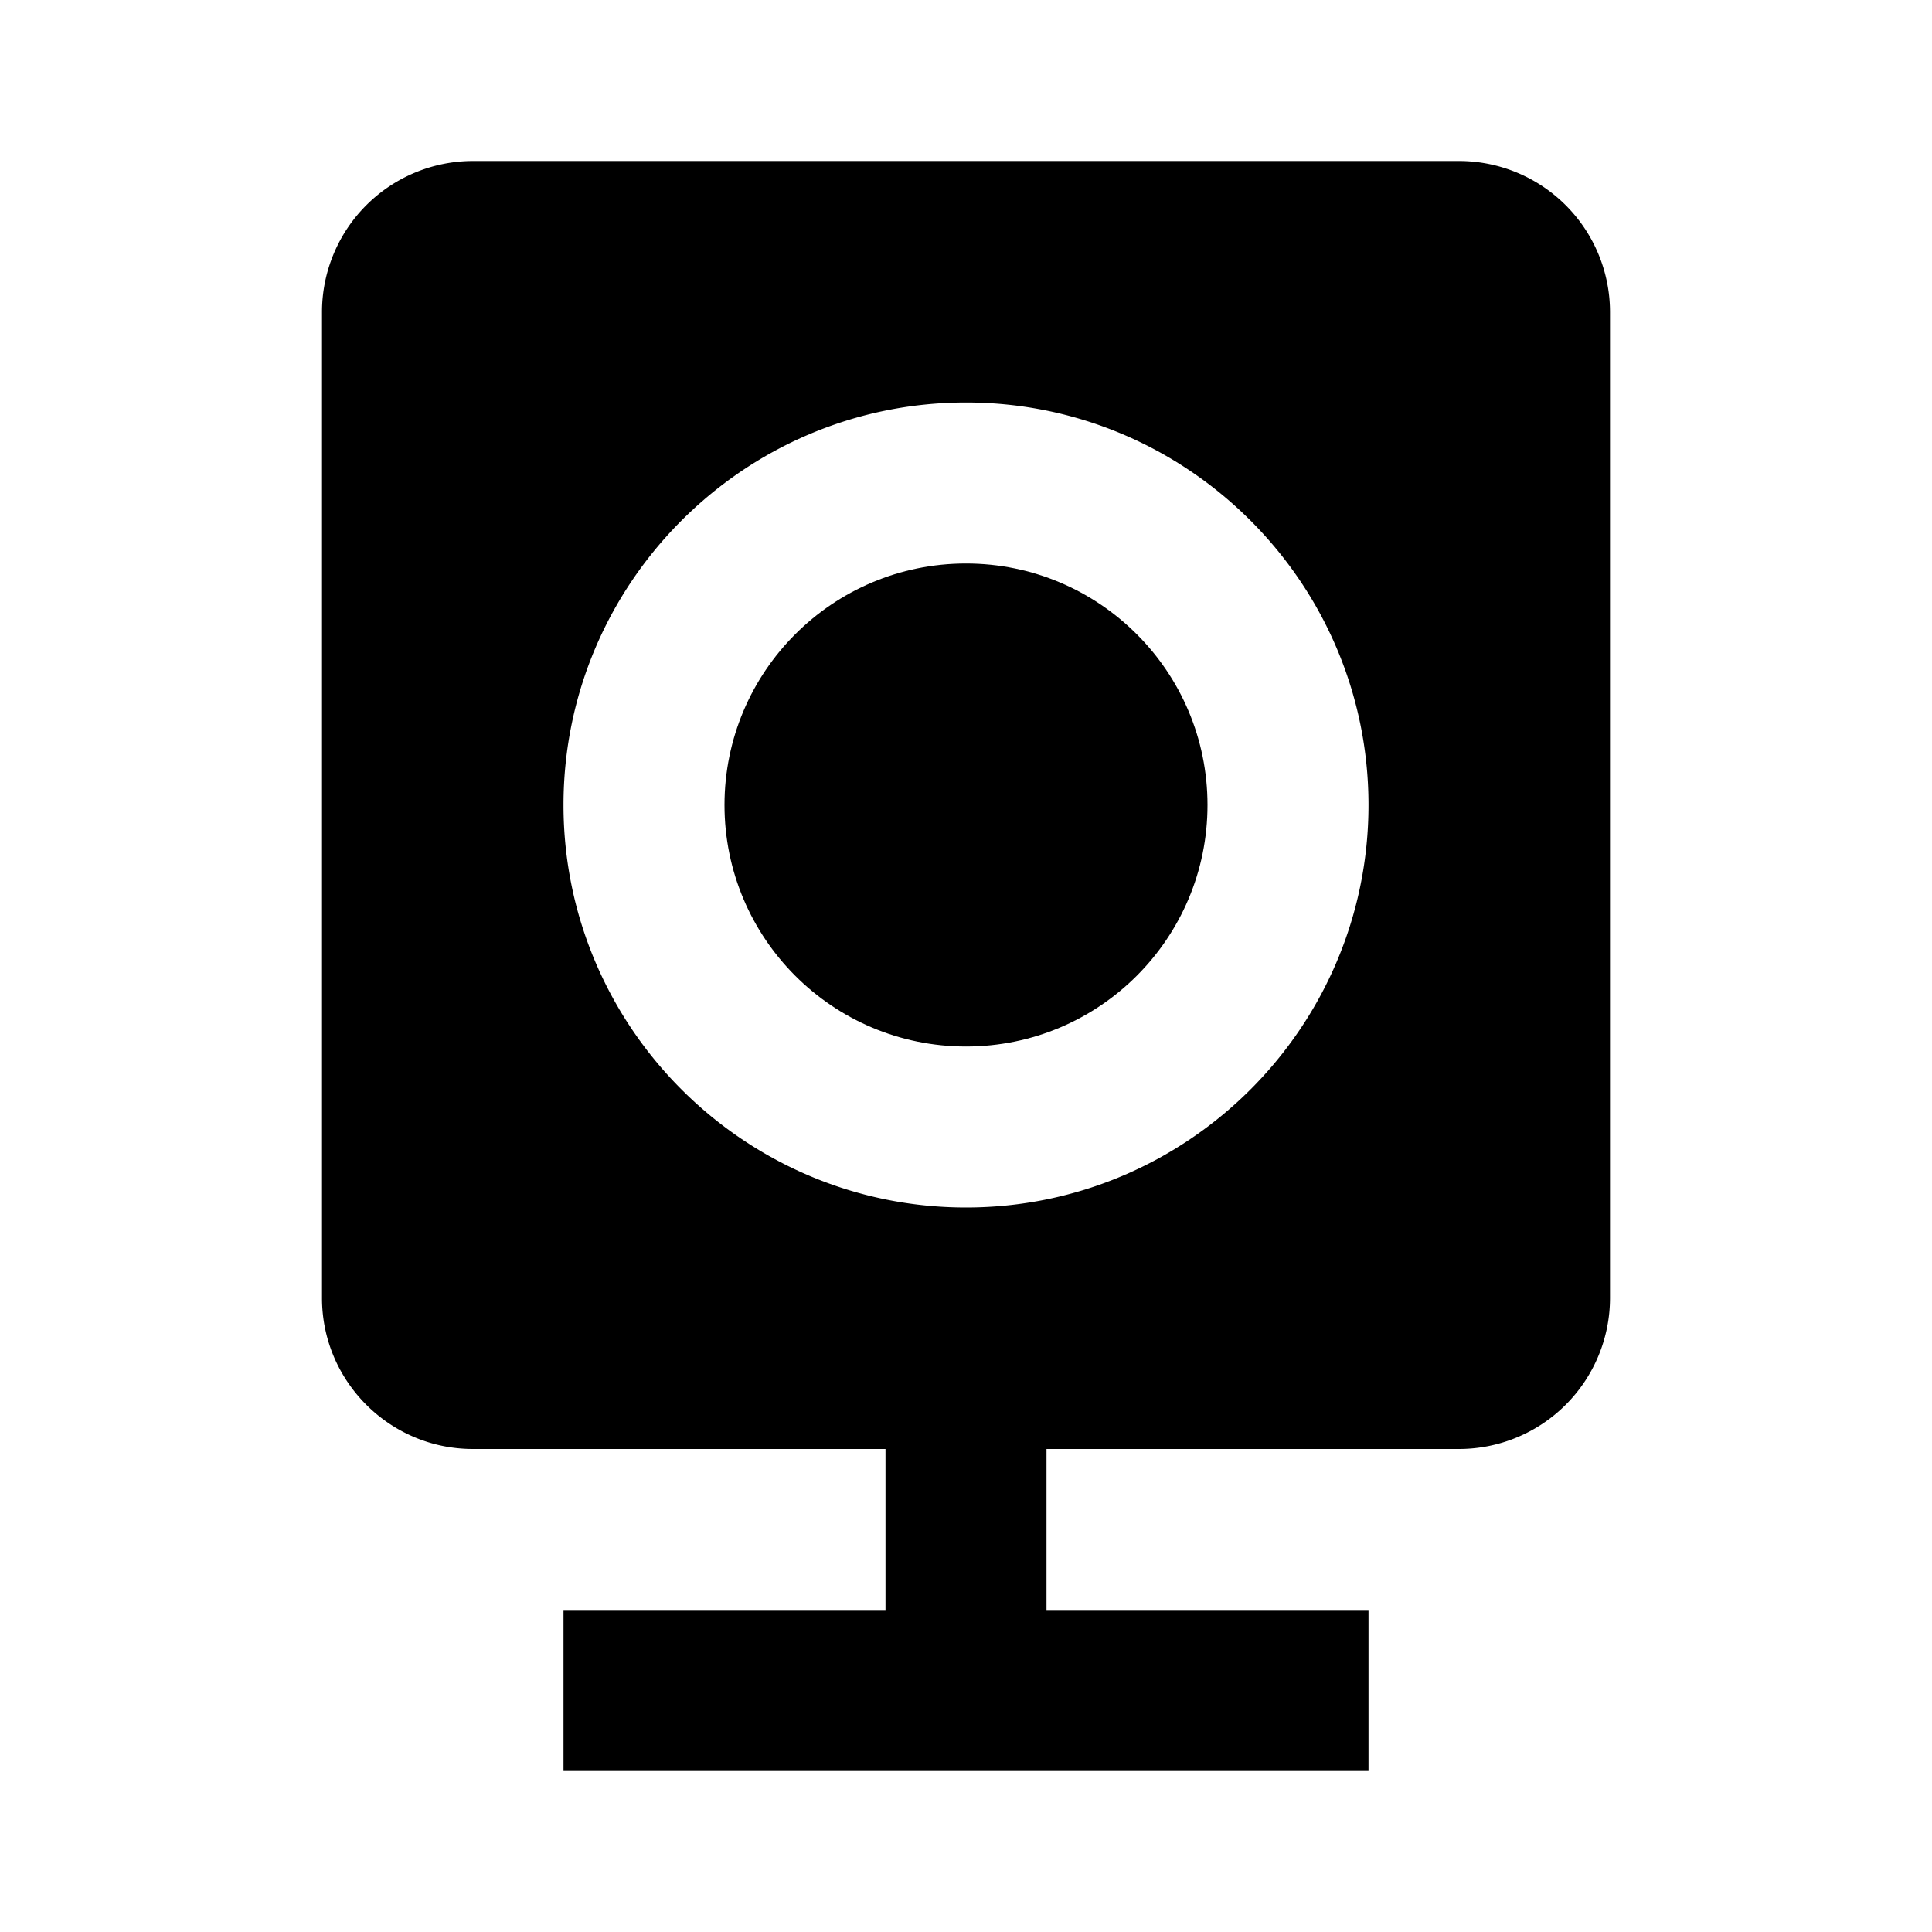
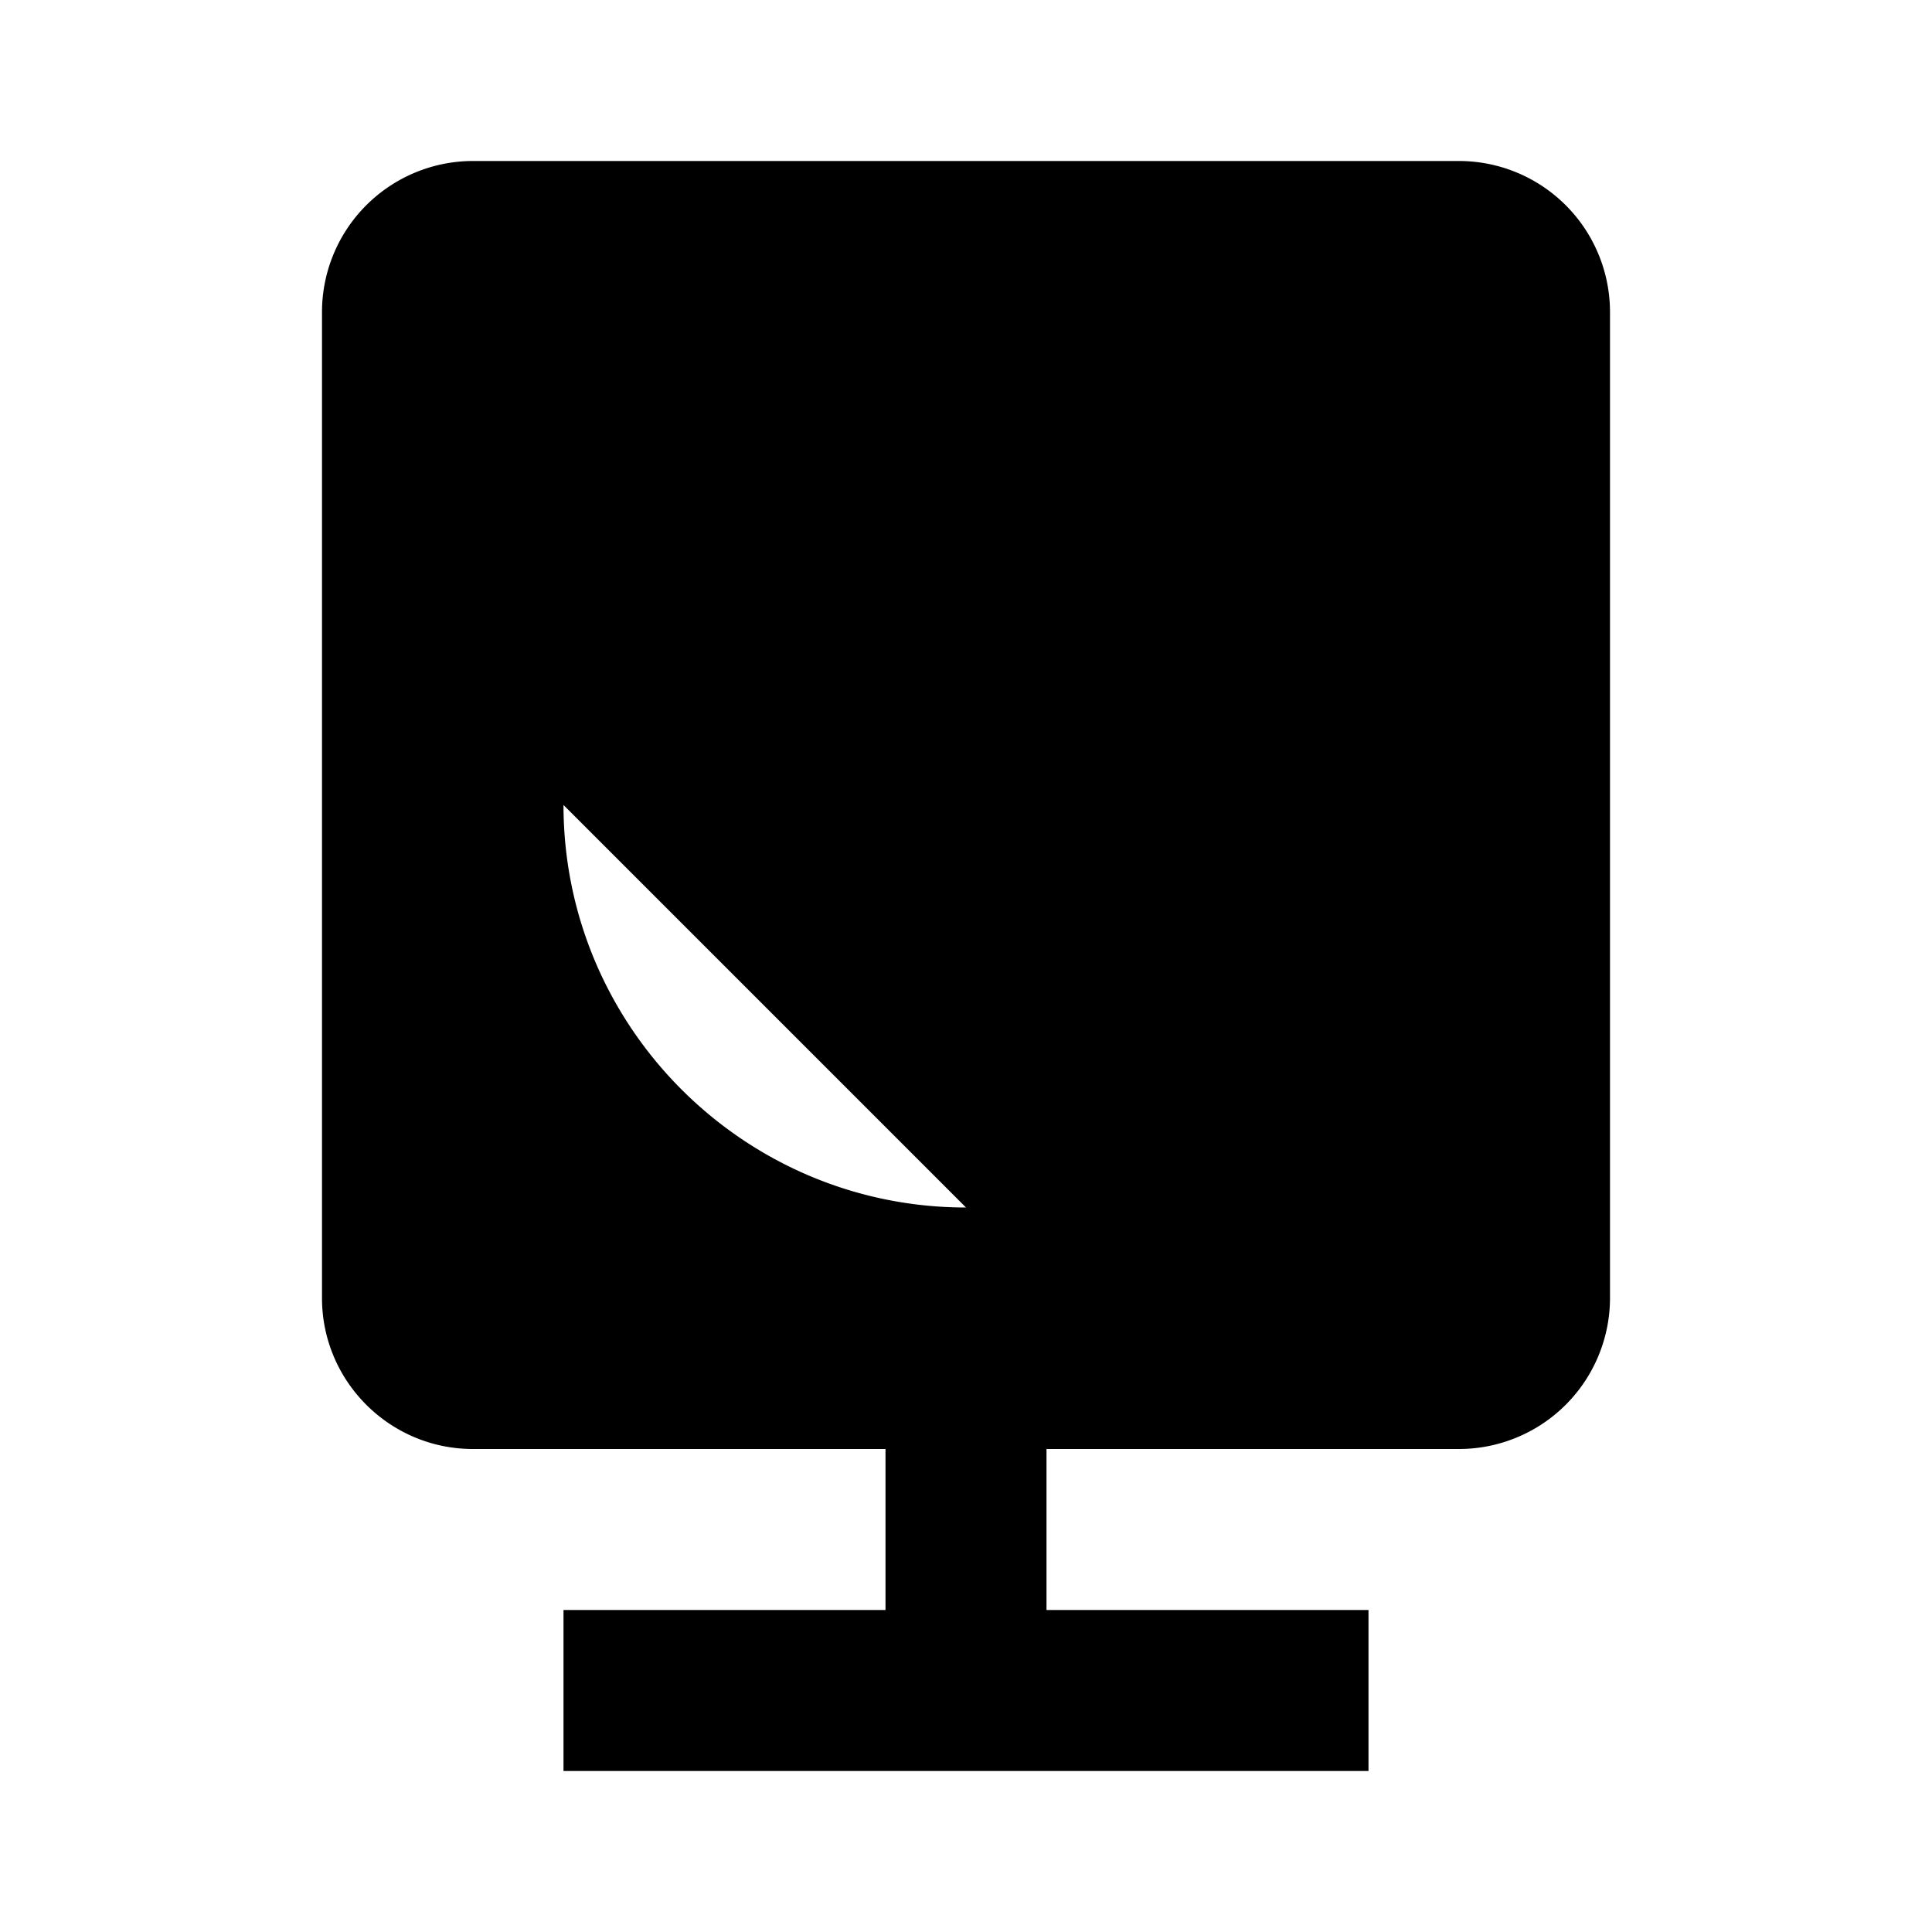
<svg xmlns="http://www.w3.org/2000/svg" fill="currentColor" stroke="none" viewBox="0 0 24 24">
-   <circle cx="12" cy="10" r="3" />
-   <path d="M18.125 2H5.875A1.877 1.877 0 0 0 4 3.875v12.25C4 17.159 4.841 18 5.875 18H11v2H7v2h10v-2h-4v-2h5.125A1.877 1.877 0 0 0 20 16.125V3.875A1.877 1.877 0 0 0 18.125 2zM12 15c-2.757 0-5-2.243-5-5s2.243-5 5-5 5 2.243 5 5-2.243 5-5 5z" />
+   <path d="M18.125 2H5.875A1.877 1.877 0 0 0 4 3.875v12.25C4 17.159 4.841 18 5.875 18H11v2H7v2h10v-2h-4v-2h5.125A1.877 1.877 0 0 0 20 16.125V3.875A1.877 1.877 0 0 0 18.125 2zM12 15c-2.757 0-5-2.243-5-5z" />
</svg>